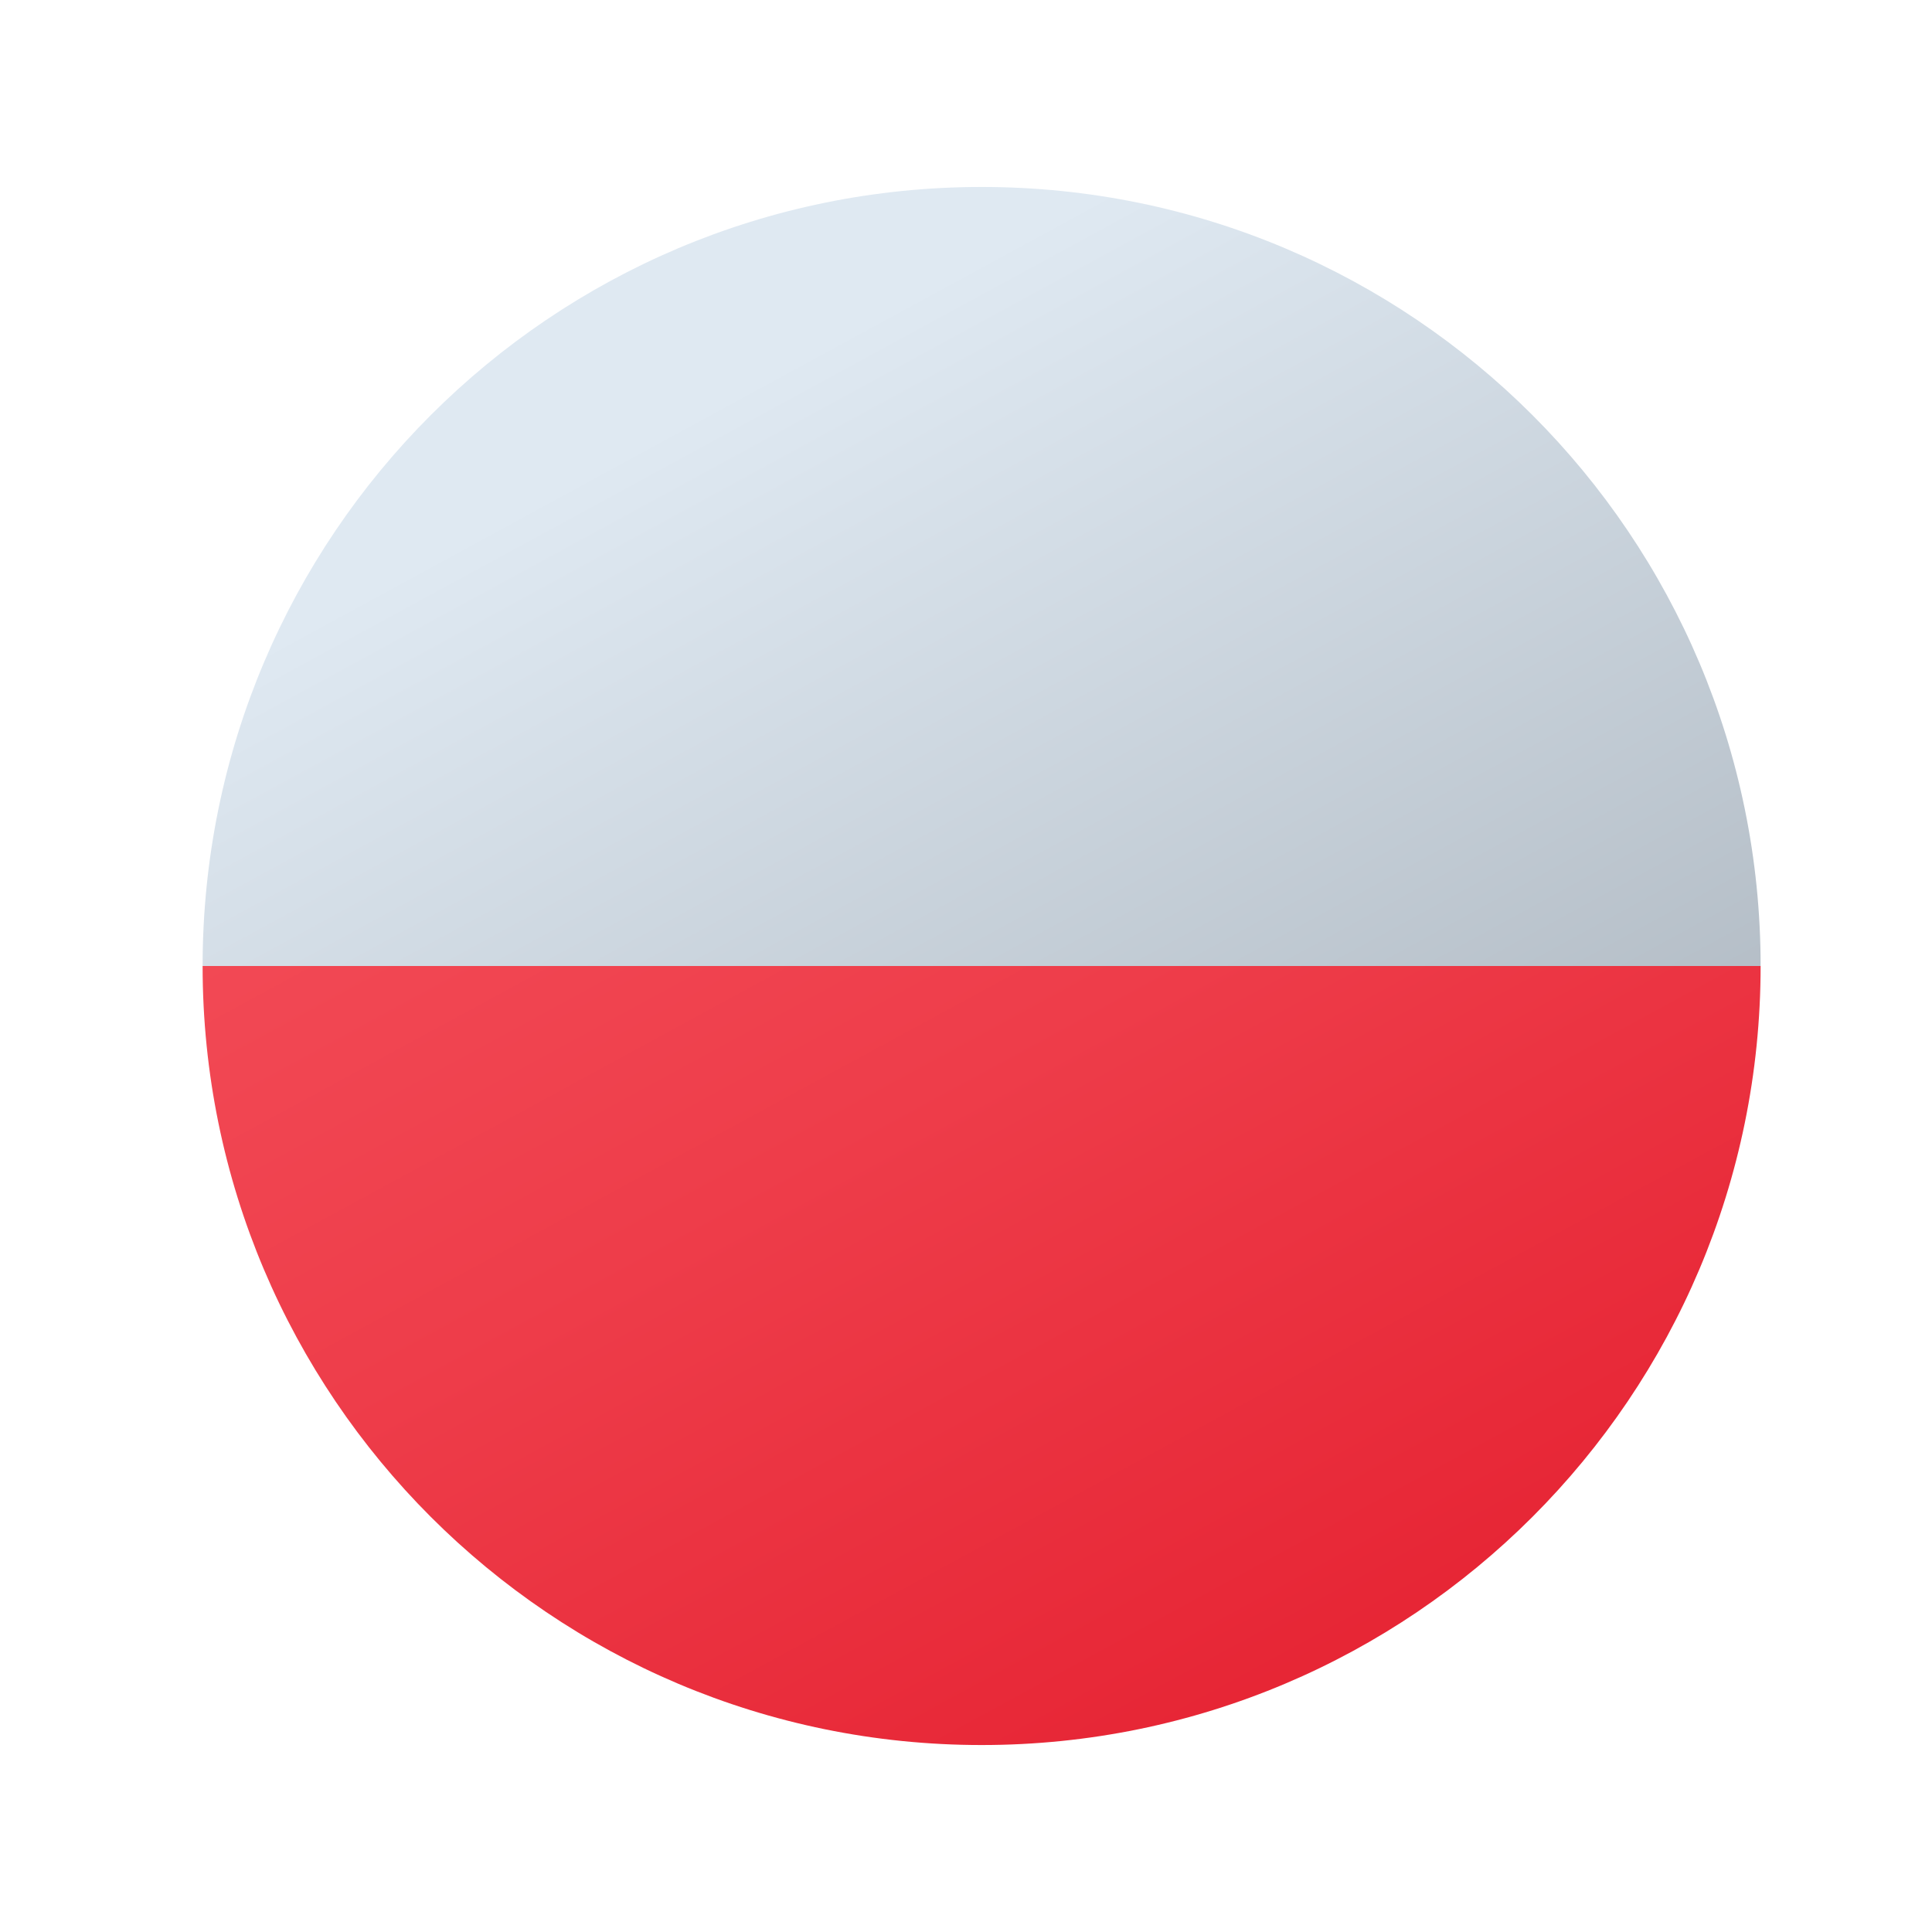
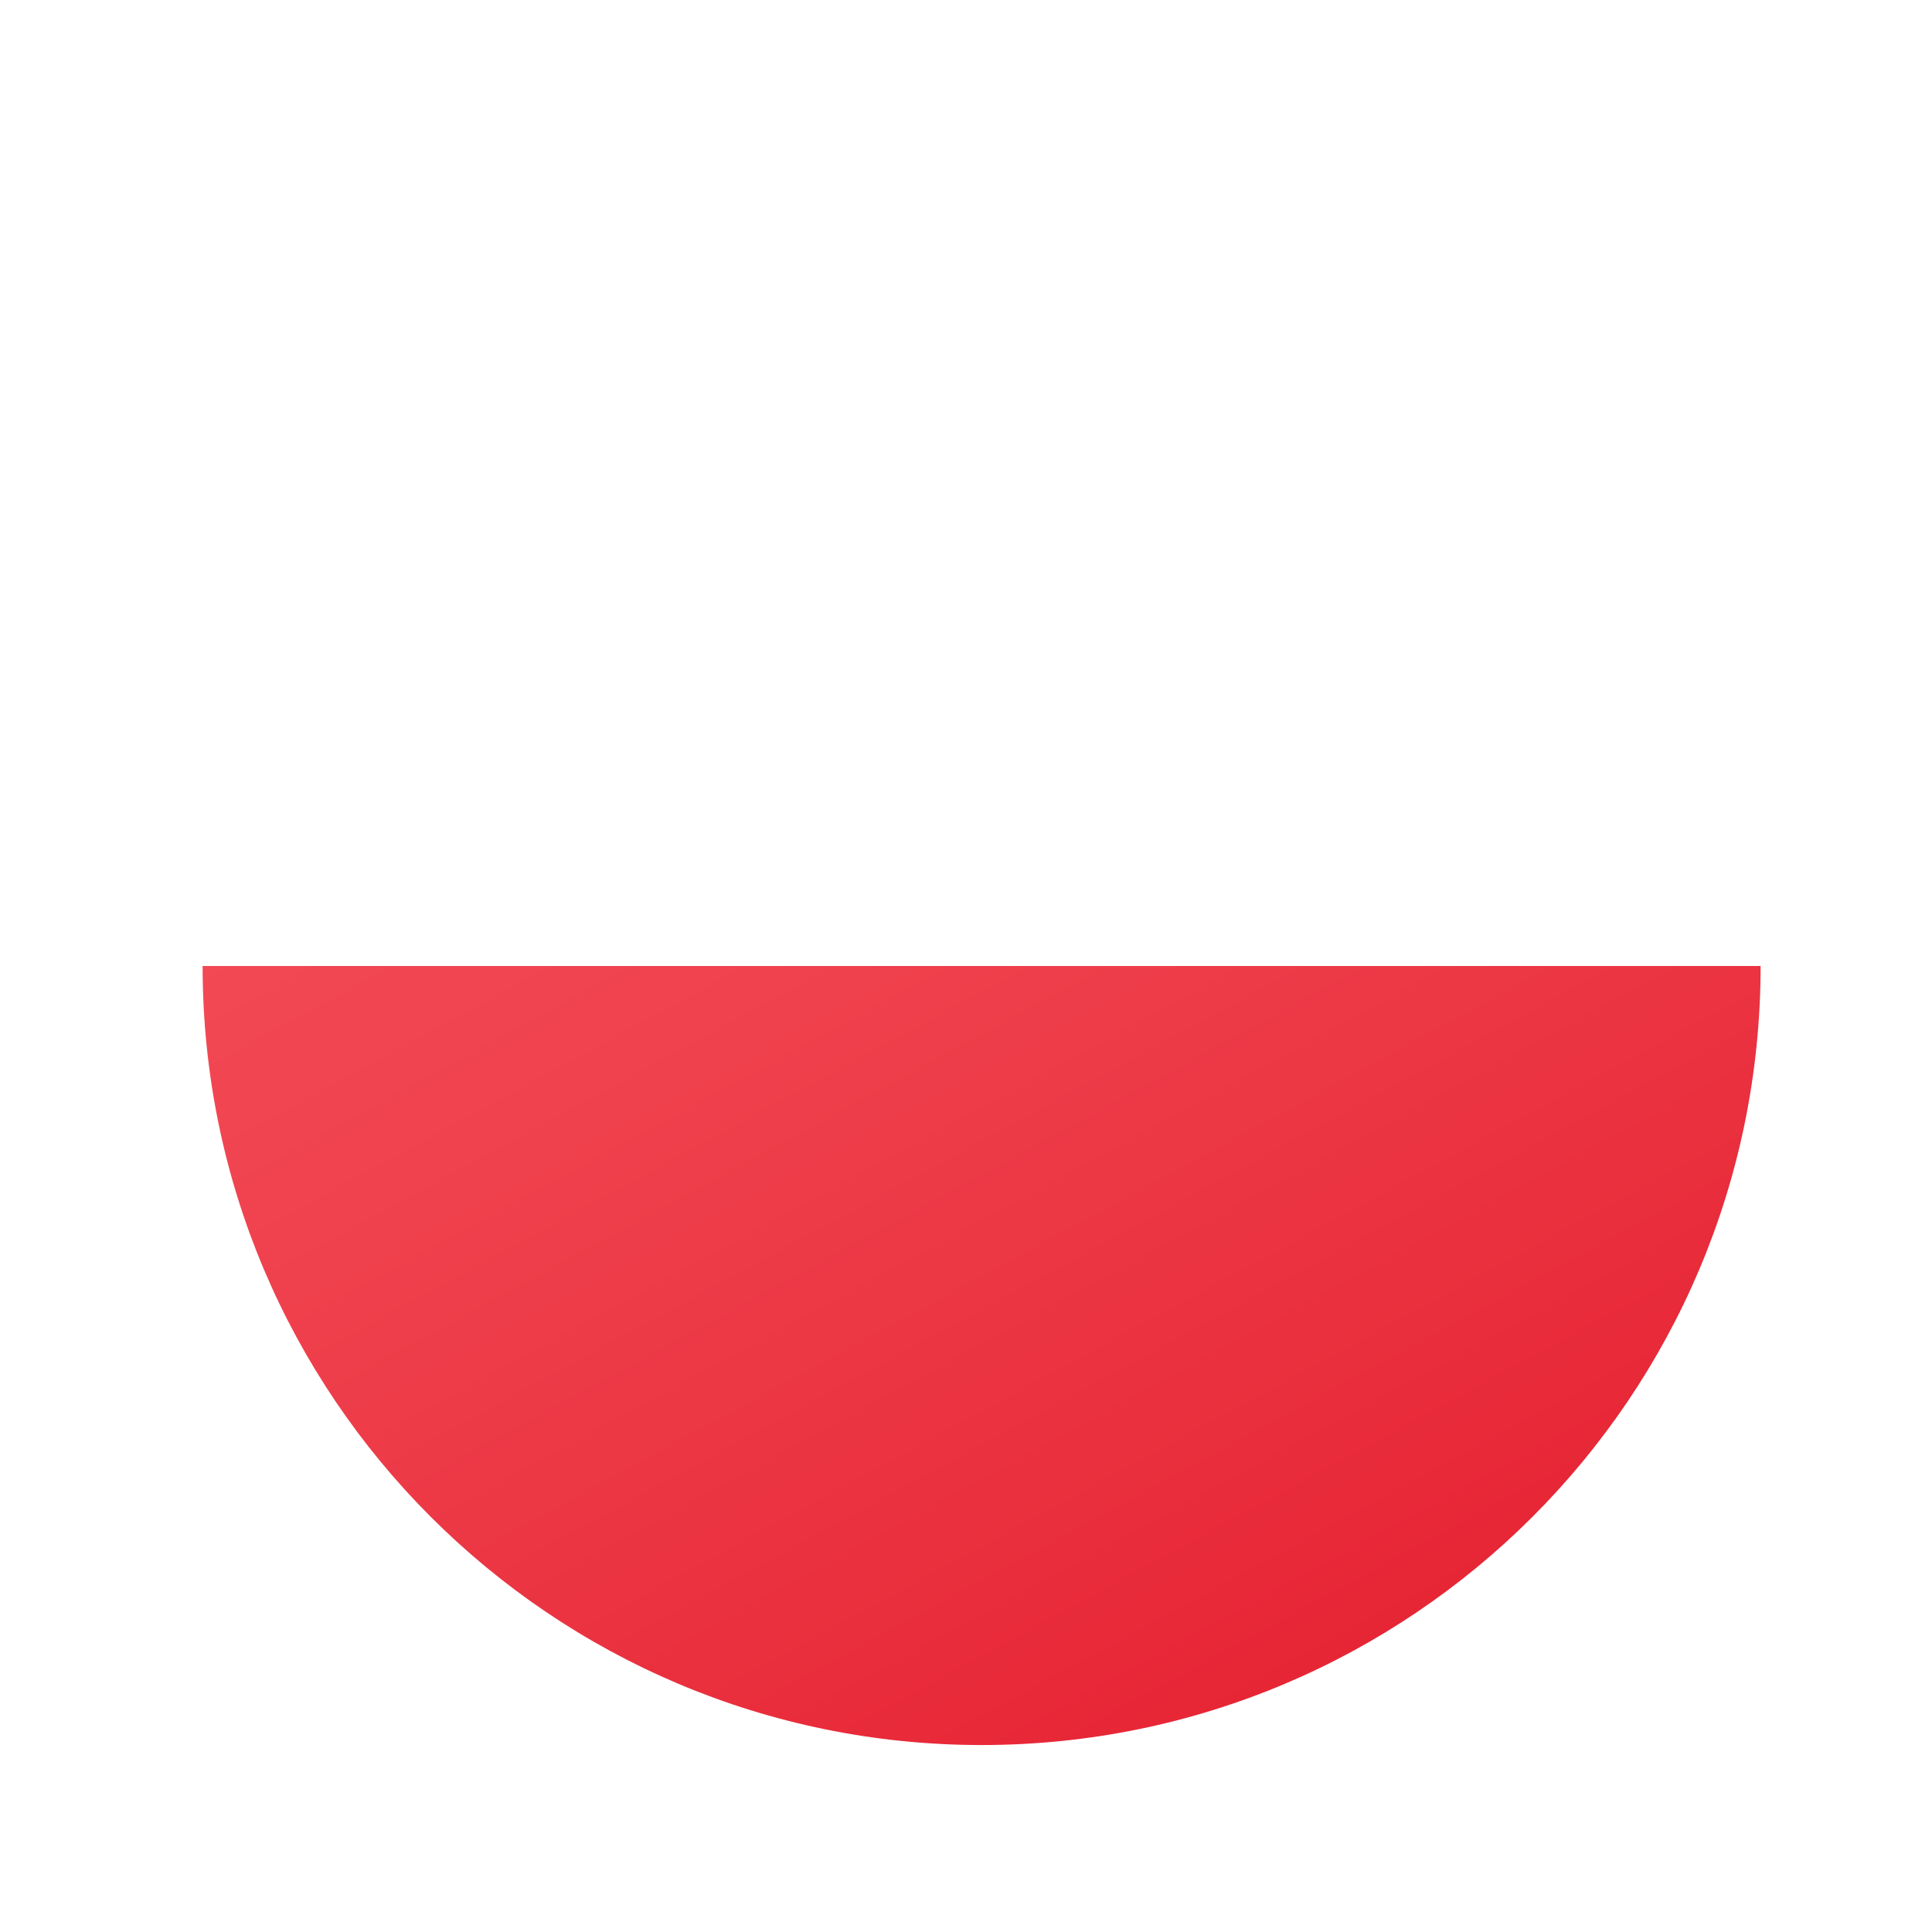
<svg xmlns="http://www.w3.org/2000/svg" width="31" height="31" viewBox="0 0 31 31" fill="none">
-   <path d="M28.25 15.5H3.251C3.251 22.404 8.847 28 15.751 28C22.654 28 28.25 22.404 28.25 15.5Z" fill="url(#paint0_linear_6359_38)" />
-   <path d="M15.751 3C8.847 3 3.251 8.596 3.251 15.5H28.25C28.25 8.596 22.654 3 15.751 3Z" fill="url(#paint1_linear_6359_38)" />
+   <path d="M28.25 15.5H3.251C3.251 22.404 8.847 28 15.751 28C22.654 28 28.25 22.404 28.25 15.5" fill="url(#paint0_linear_6359_38)" />
  <defs>
    <linearGradient id="paint0_linear_6359_38" x1="10.352" y1="7.159" x2="22.291" y2="29.124" gradientUnits="userSpaceOnUse">
      <stop offset="0.008" stop-color="#F44F5A" />
      <stop offset="0.447" stop-color="#EE3D4A" />
      <stop offset="1" stop-color="#E52030" />
    </linearGradient>
    <linearGradient id="paint1_linear_6359_38" x1="11.624" y1="6.327" x2="23.578" y2="28.284" gradientUnits="userSpaceOnUse">
      <stop stop-color="#DFE9F2" />
      <stop offset="0.998" stop-color="#9EA7B0" />
    </linearGradient>
  </defs>
</svg>